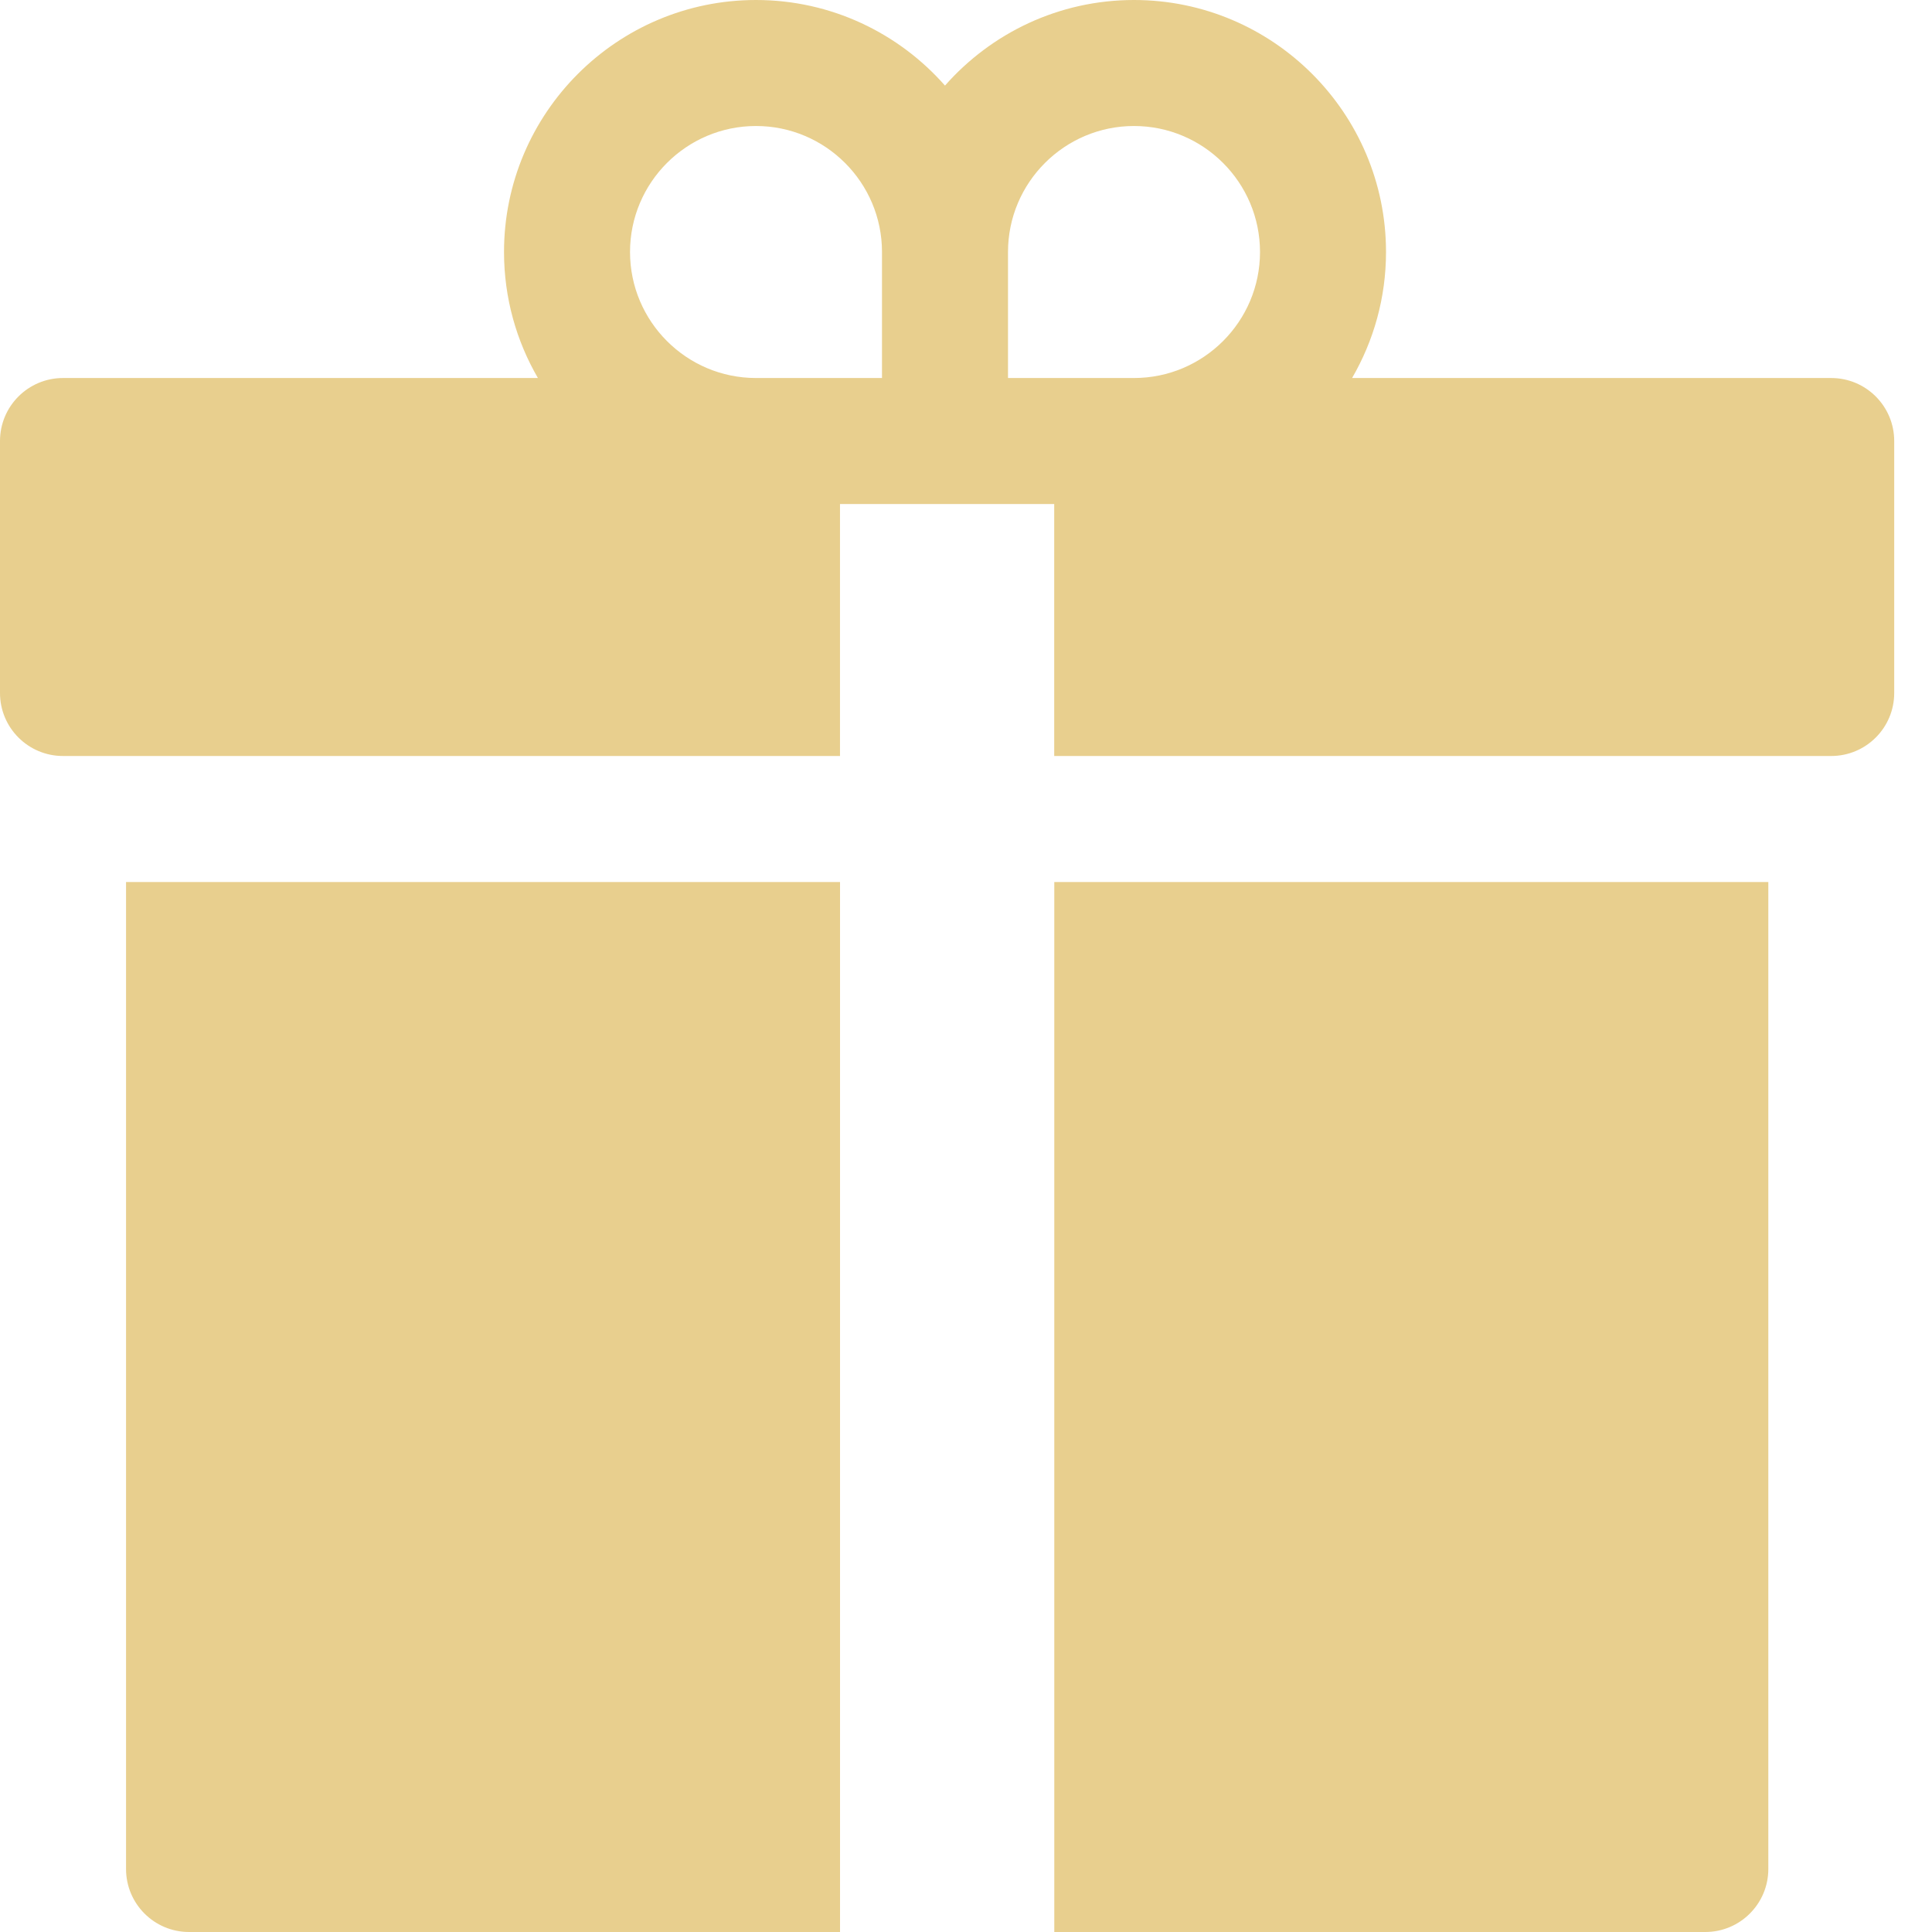
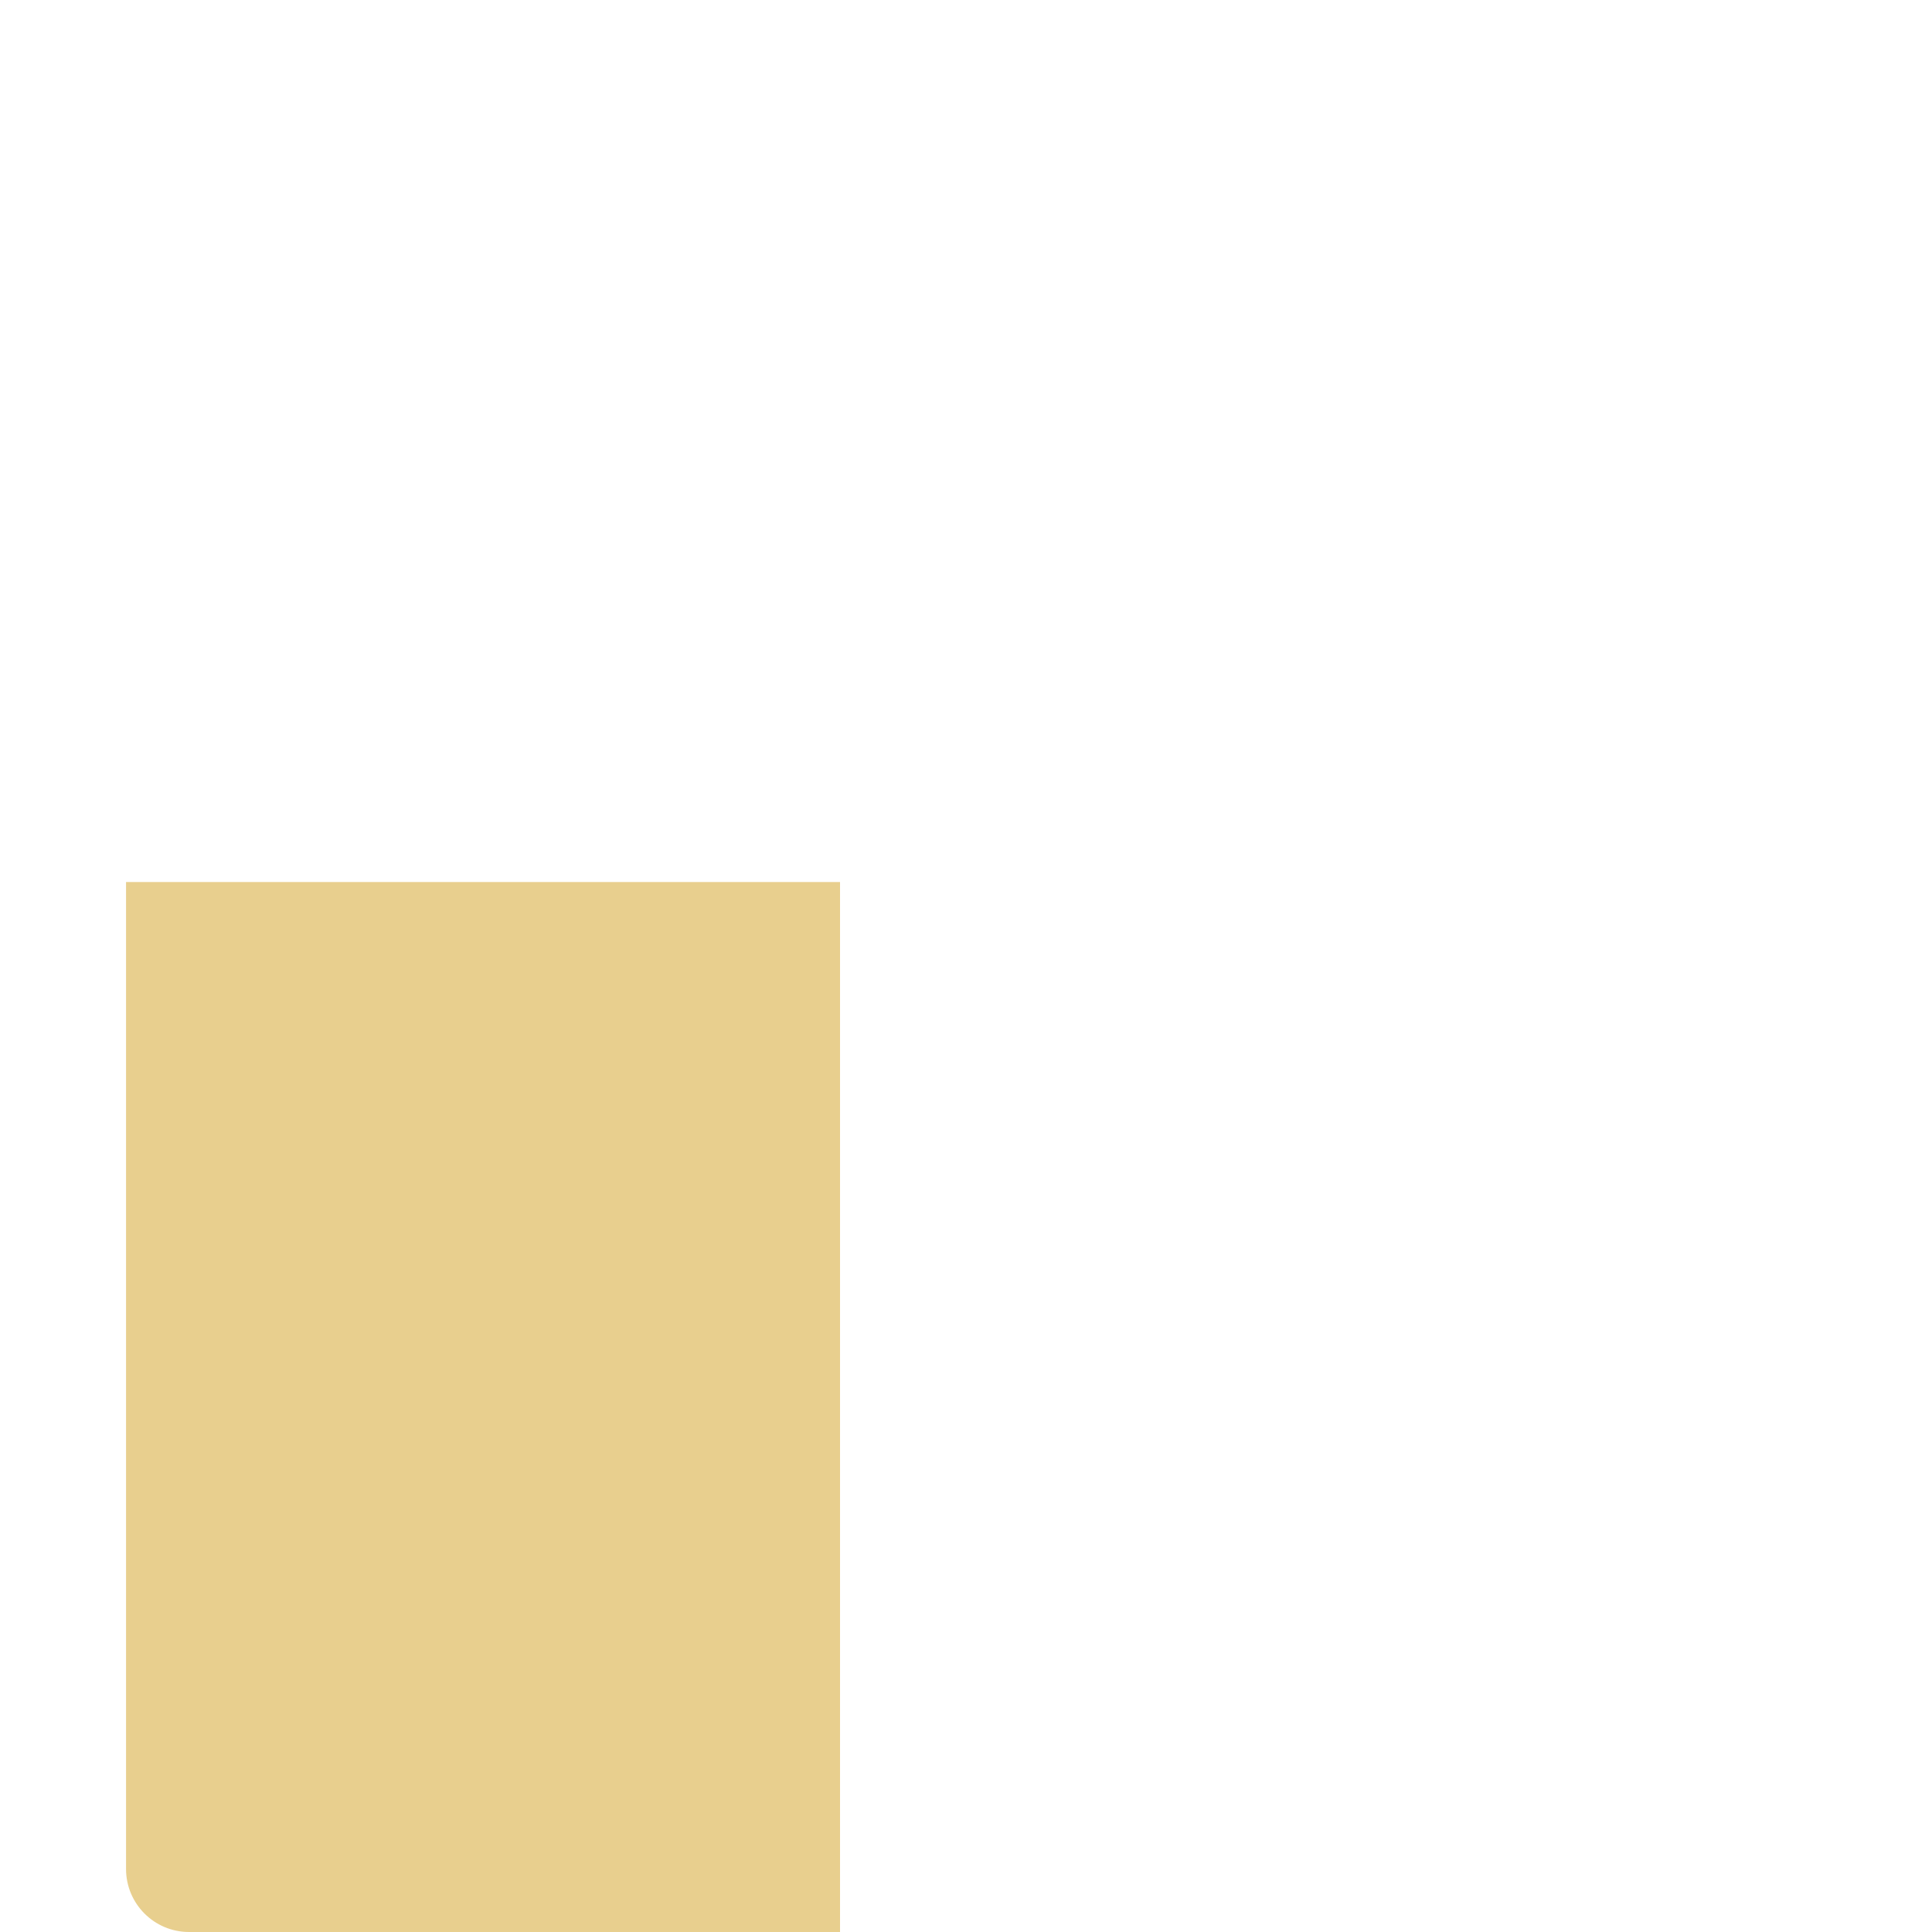
<svg xmlns="http://www.w3.org/2000/svg" width="50" height="50" viewBox="0 0 50 50" fill="none">
  <path d="M3.262 22.826V48.37C3.262 49.27 3.992 50 4.892 50H21.74V22.826H3.262Z" fill="#E8CF8E" />
-   <path d="M27.285 22.826V50H44.133C45.033 50 45.764 49.27 45.764 48.37V22.826H27.285Z" fill="#E8CF8E" />
-   <path d="M47.391 9.783H34.992C35.549 8.823 35.87 7.709 35.87 6.522C35.87 2.925 32.944 0 29.348 0C27.401 0 25.652 0.858 24.456 2.215C23.261 0.858 21.512 0 19.565 0C15.969 0 13.044 2.925 13.044 6.522C13.044 7.709 13.364 8.823 13.921 9.783H1.63C0.73 9.783 0 10.513 0 11.413V17.935C0 18.835 0.73 19.565 1.63 19.565H21.739V13.044H24.456H27.283V19.565H47.391C48.292 19.565 49.022 18.835 49.022 17.935V11.413C49.022 10.513 48.292 9.783 47.391 9.783ZM22.826 9.783H21.739H19.565C17.767 9.783 16.305 8.32 16.305 6.522C16.305 4.724 17.767 3.261 19.565 3.261C21.363 3.261 22.826 4.724 22.826 6.522V9.783ZM29.348 9.783H27.283H26.087V6.522C26.087 4.724 27.55 3.261 29.348 3.261C31.146 3.261 32.609 4.724 32.609 6.522C32.609 8.32 31.146 9.783 29.348 9.783Z" fill="#E8CF8E" />
</svg>